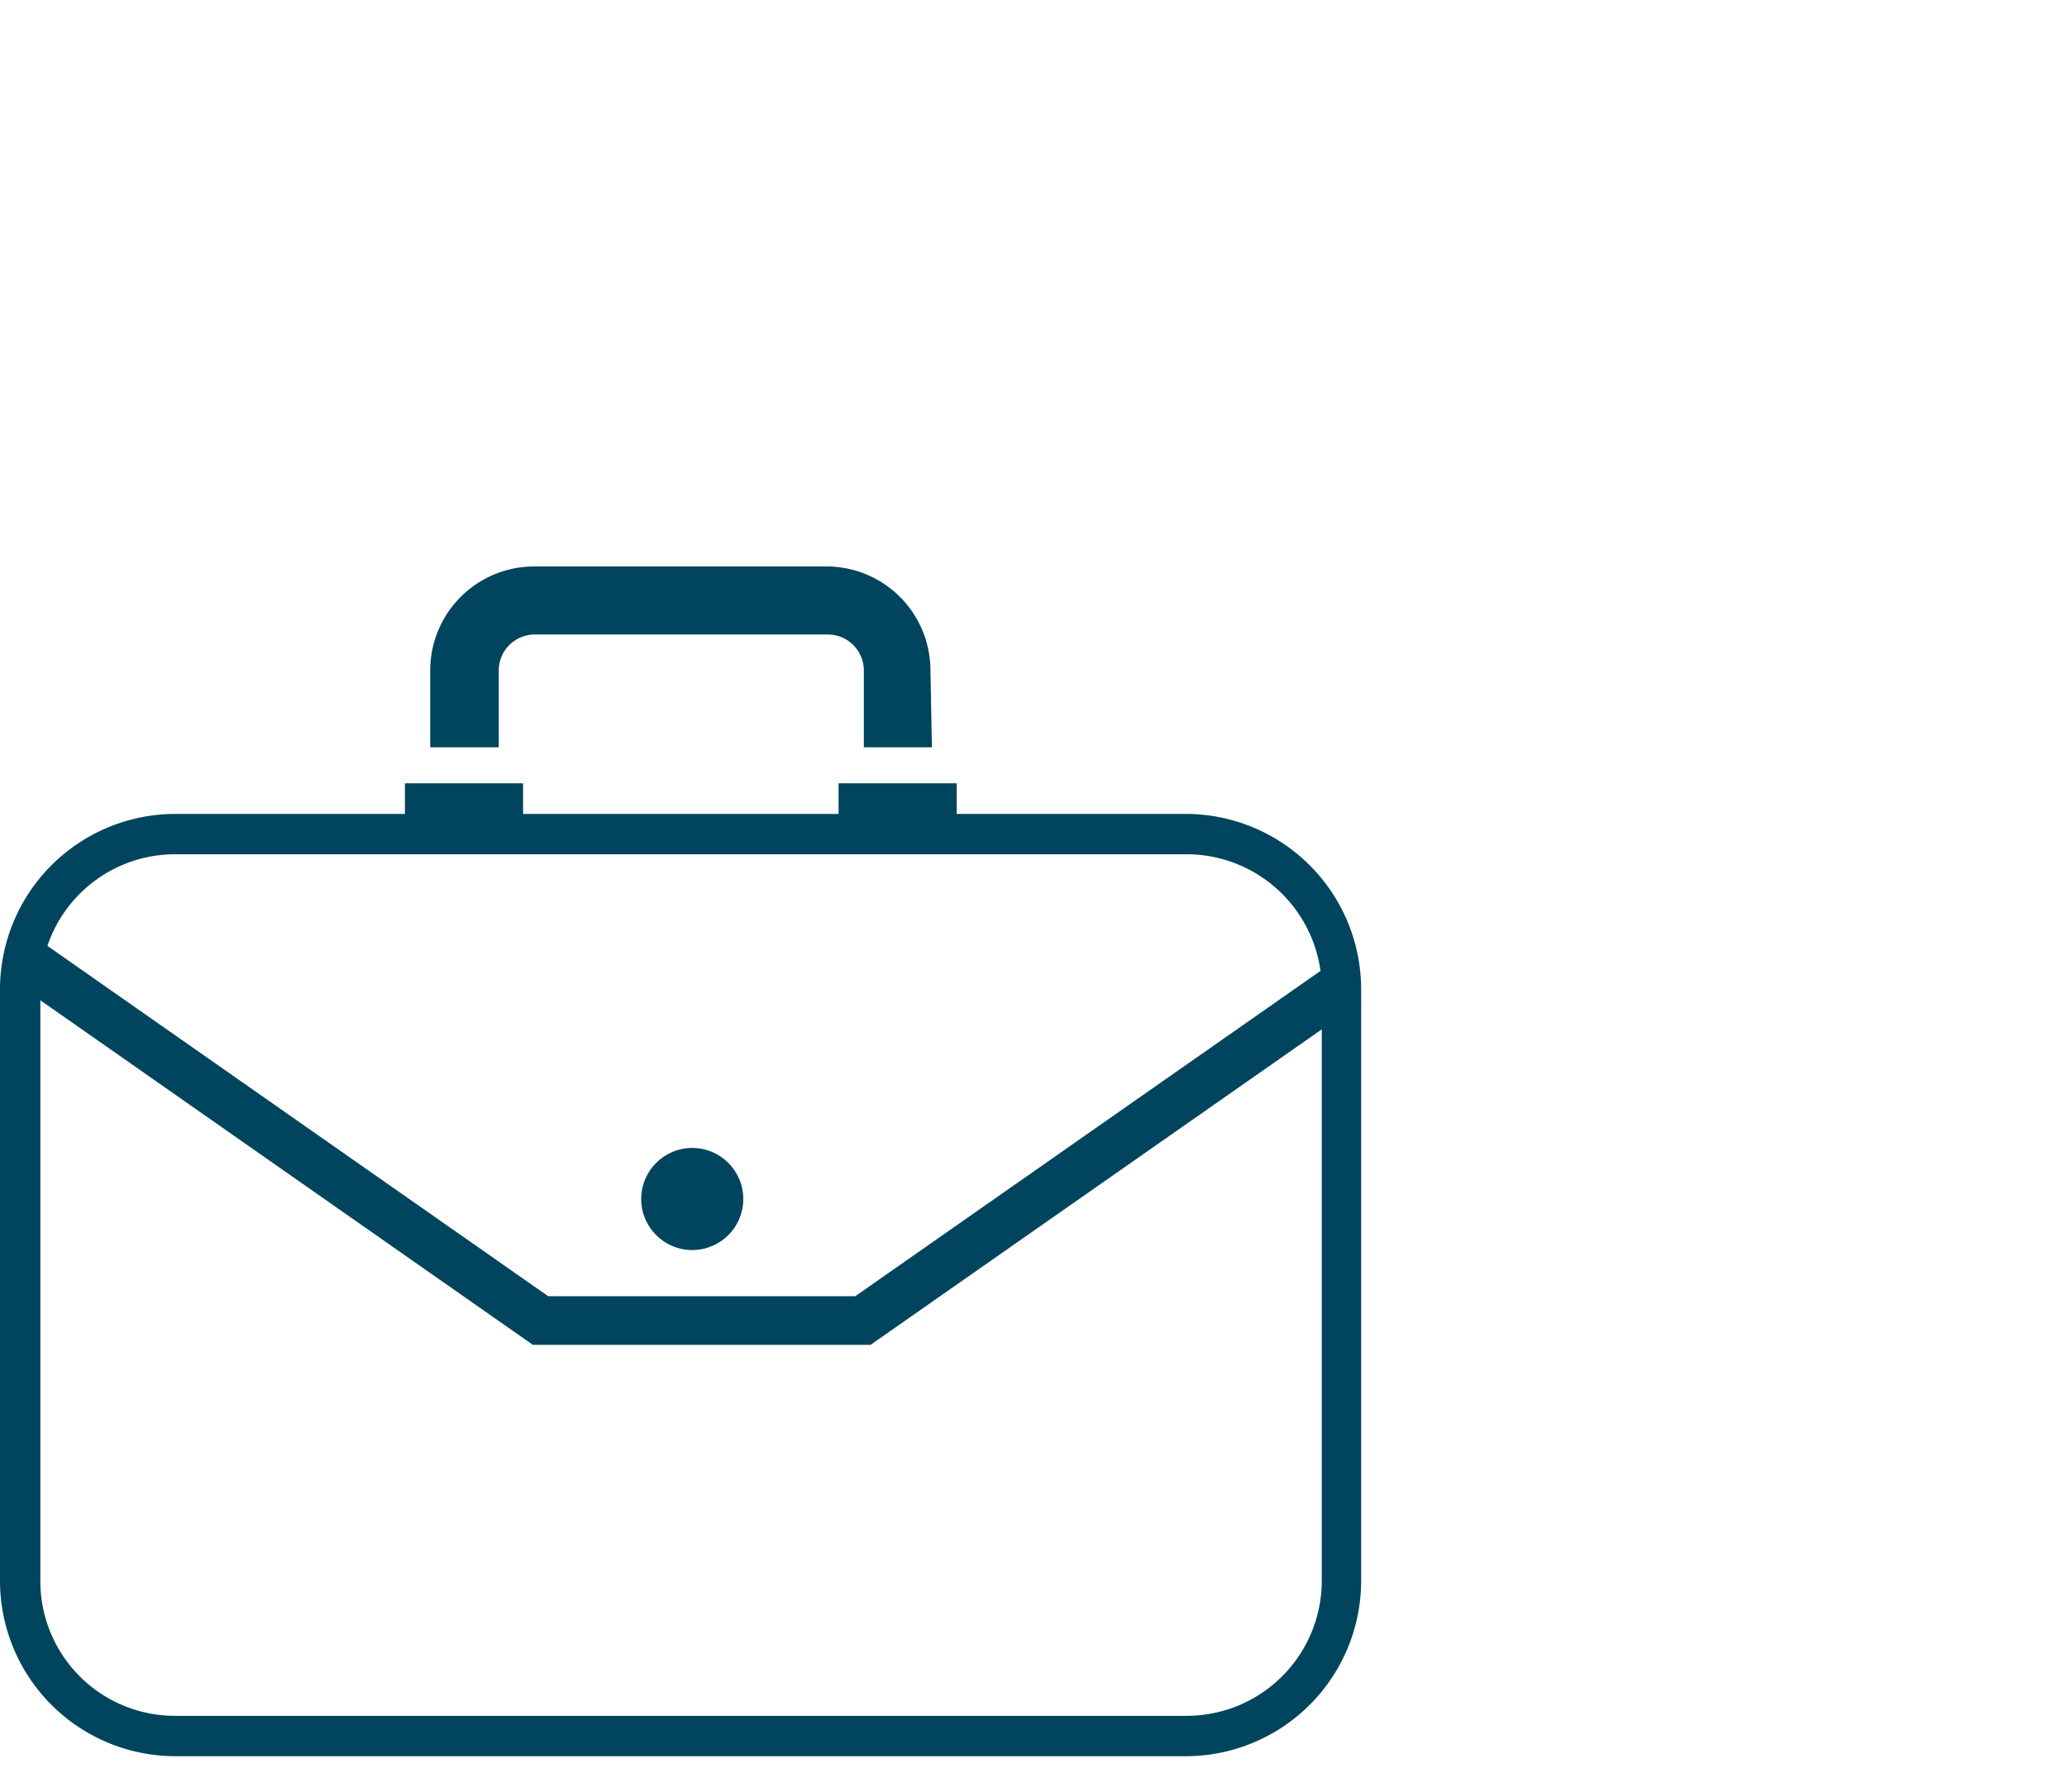
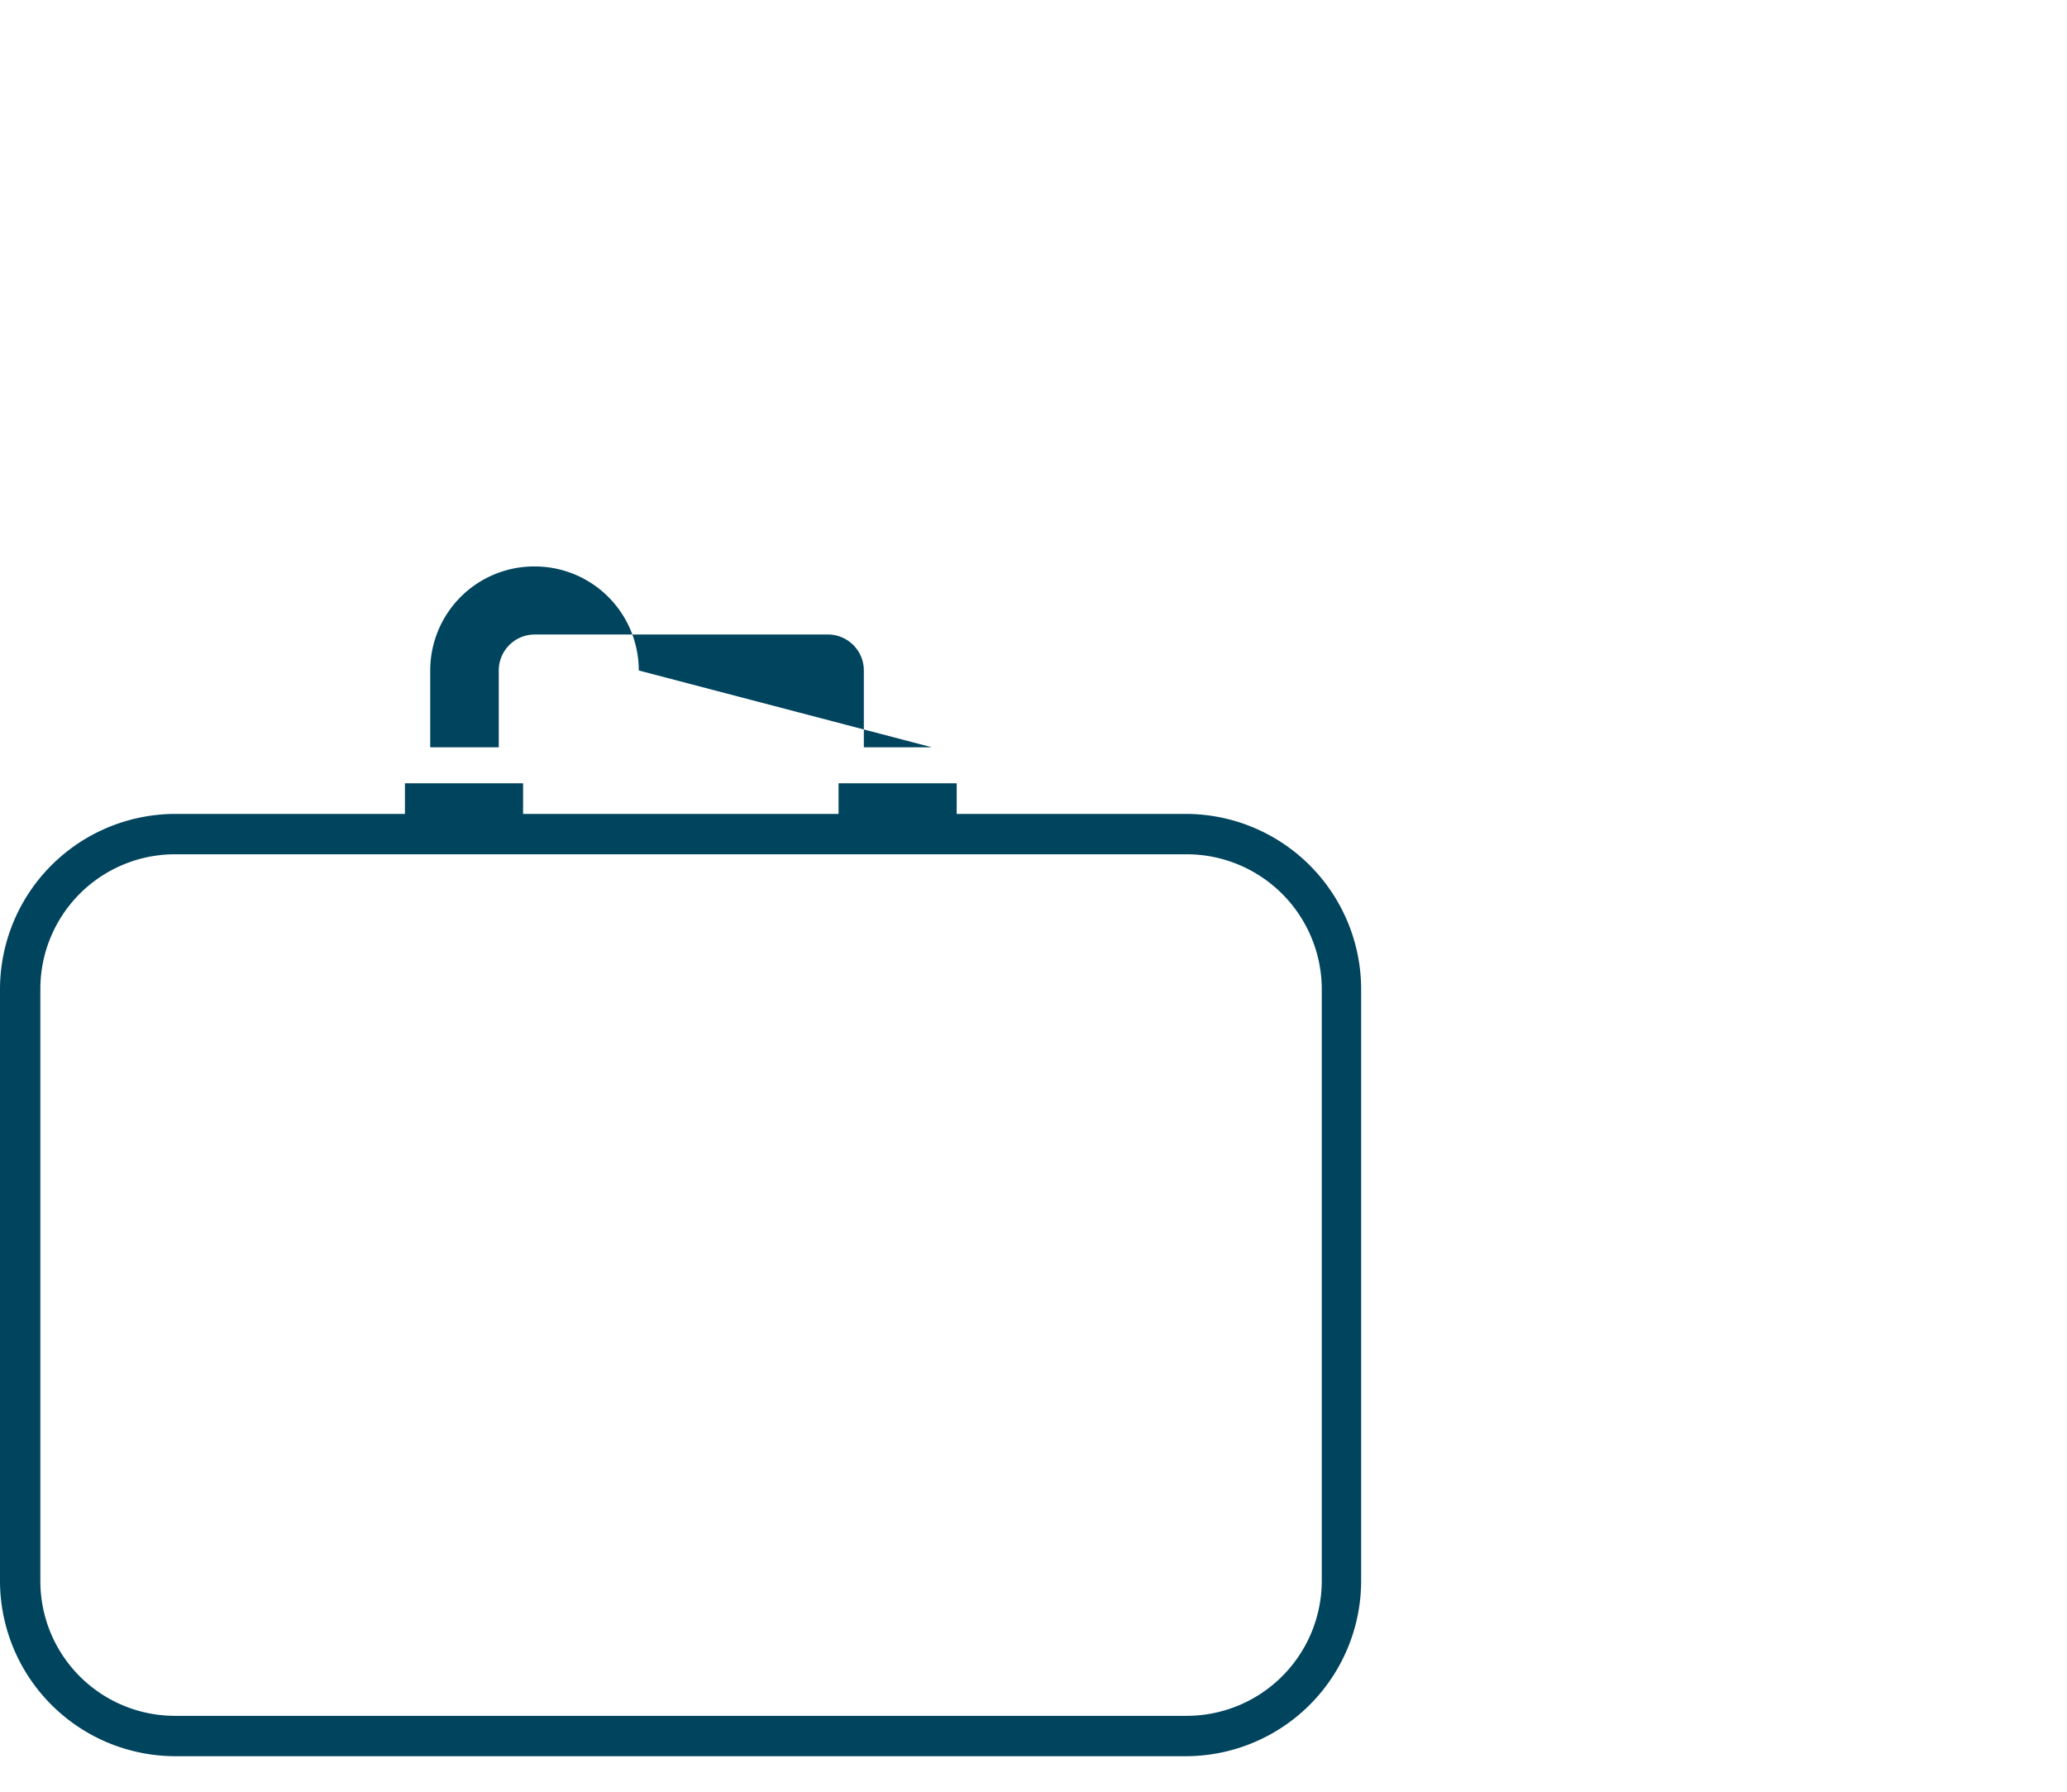
<svg xmlns="http://www.w3.org/2000/svg" id="Livello_1" data-name="Livello 1" viewBox="0 0 42.52 36.85">
  <defs>
    <style>.cls-1{fill:#00445e;}.cls-2{fill:none;stroke:#00445e;stroke-miterlimit:10;}</style>
  </defs>
  <rect class="cls-1" x="8.33" y="16.11" width="2.43" height="1.13" />
  <rect class="cls-1" x="17.25" y="16.11" width="2.43" height="1.13" />
-   <path class="cls-1" d="M19.17,15.37h-1.4V13.79a.74.74,0,0,0-.74-.74H11a.74.74,0,0,0-.74.74v1.58H8.85V13.79A2.14,2.14,0,0,1,11,11.65H17a2.14,2.14,0,0,1,2.14,2.14Z" />
+   <path class="cls-1" d="M19.17,15.37h-1.4V13.79a.74.74,0,0,0-.74-.74H11a.74.74,0,0,0-.74.74v1.58H8.85V13.79A2.14,2.14,0,0,1,11,11.65a2.14,2.14,0,0,1,2.14,2.14Z" />
  <path class="cls-1" d="M24.41,36.12H3.6A3.61,3.61,0,0,1,0,32.52V20.34a3.61,3.61,0,0,1,3.6-3.6H24.41A3.61,3.61,0,0,1,28,20.34V32.52A3.61,3.61,0,0,1,24.41,36.12ZM3.6,17.57A2.77,2.77,0,0,0,.83,20.34V32.52A2.77,2.77,0,0,0,3.6,35.29H24.41a2.78,2.78,0,0,0,2.78-2.77V20.34a2.78,2.78,0,0,0-2.78-2.77Z" />
-   <polyline class="cls-2" points="0.34 19.62 11.12 27.16 17.75 27.16 27.72 20.19" />
-   <circle class="cls-1" cx="14.24" cy="24.66" r="1.05" />
</svg>